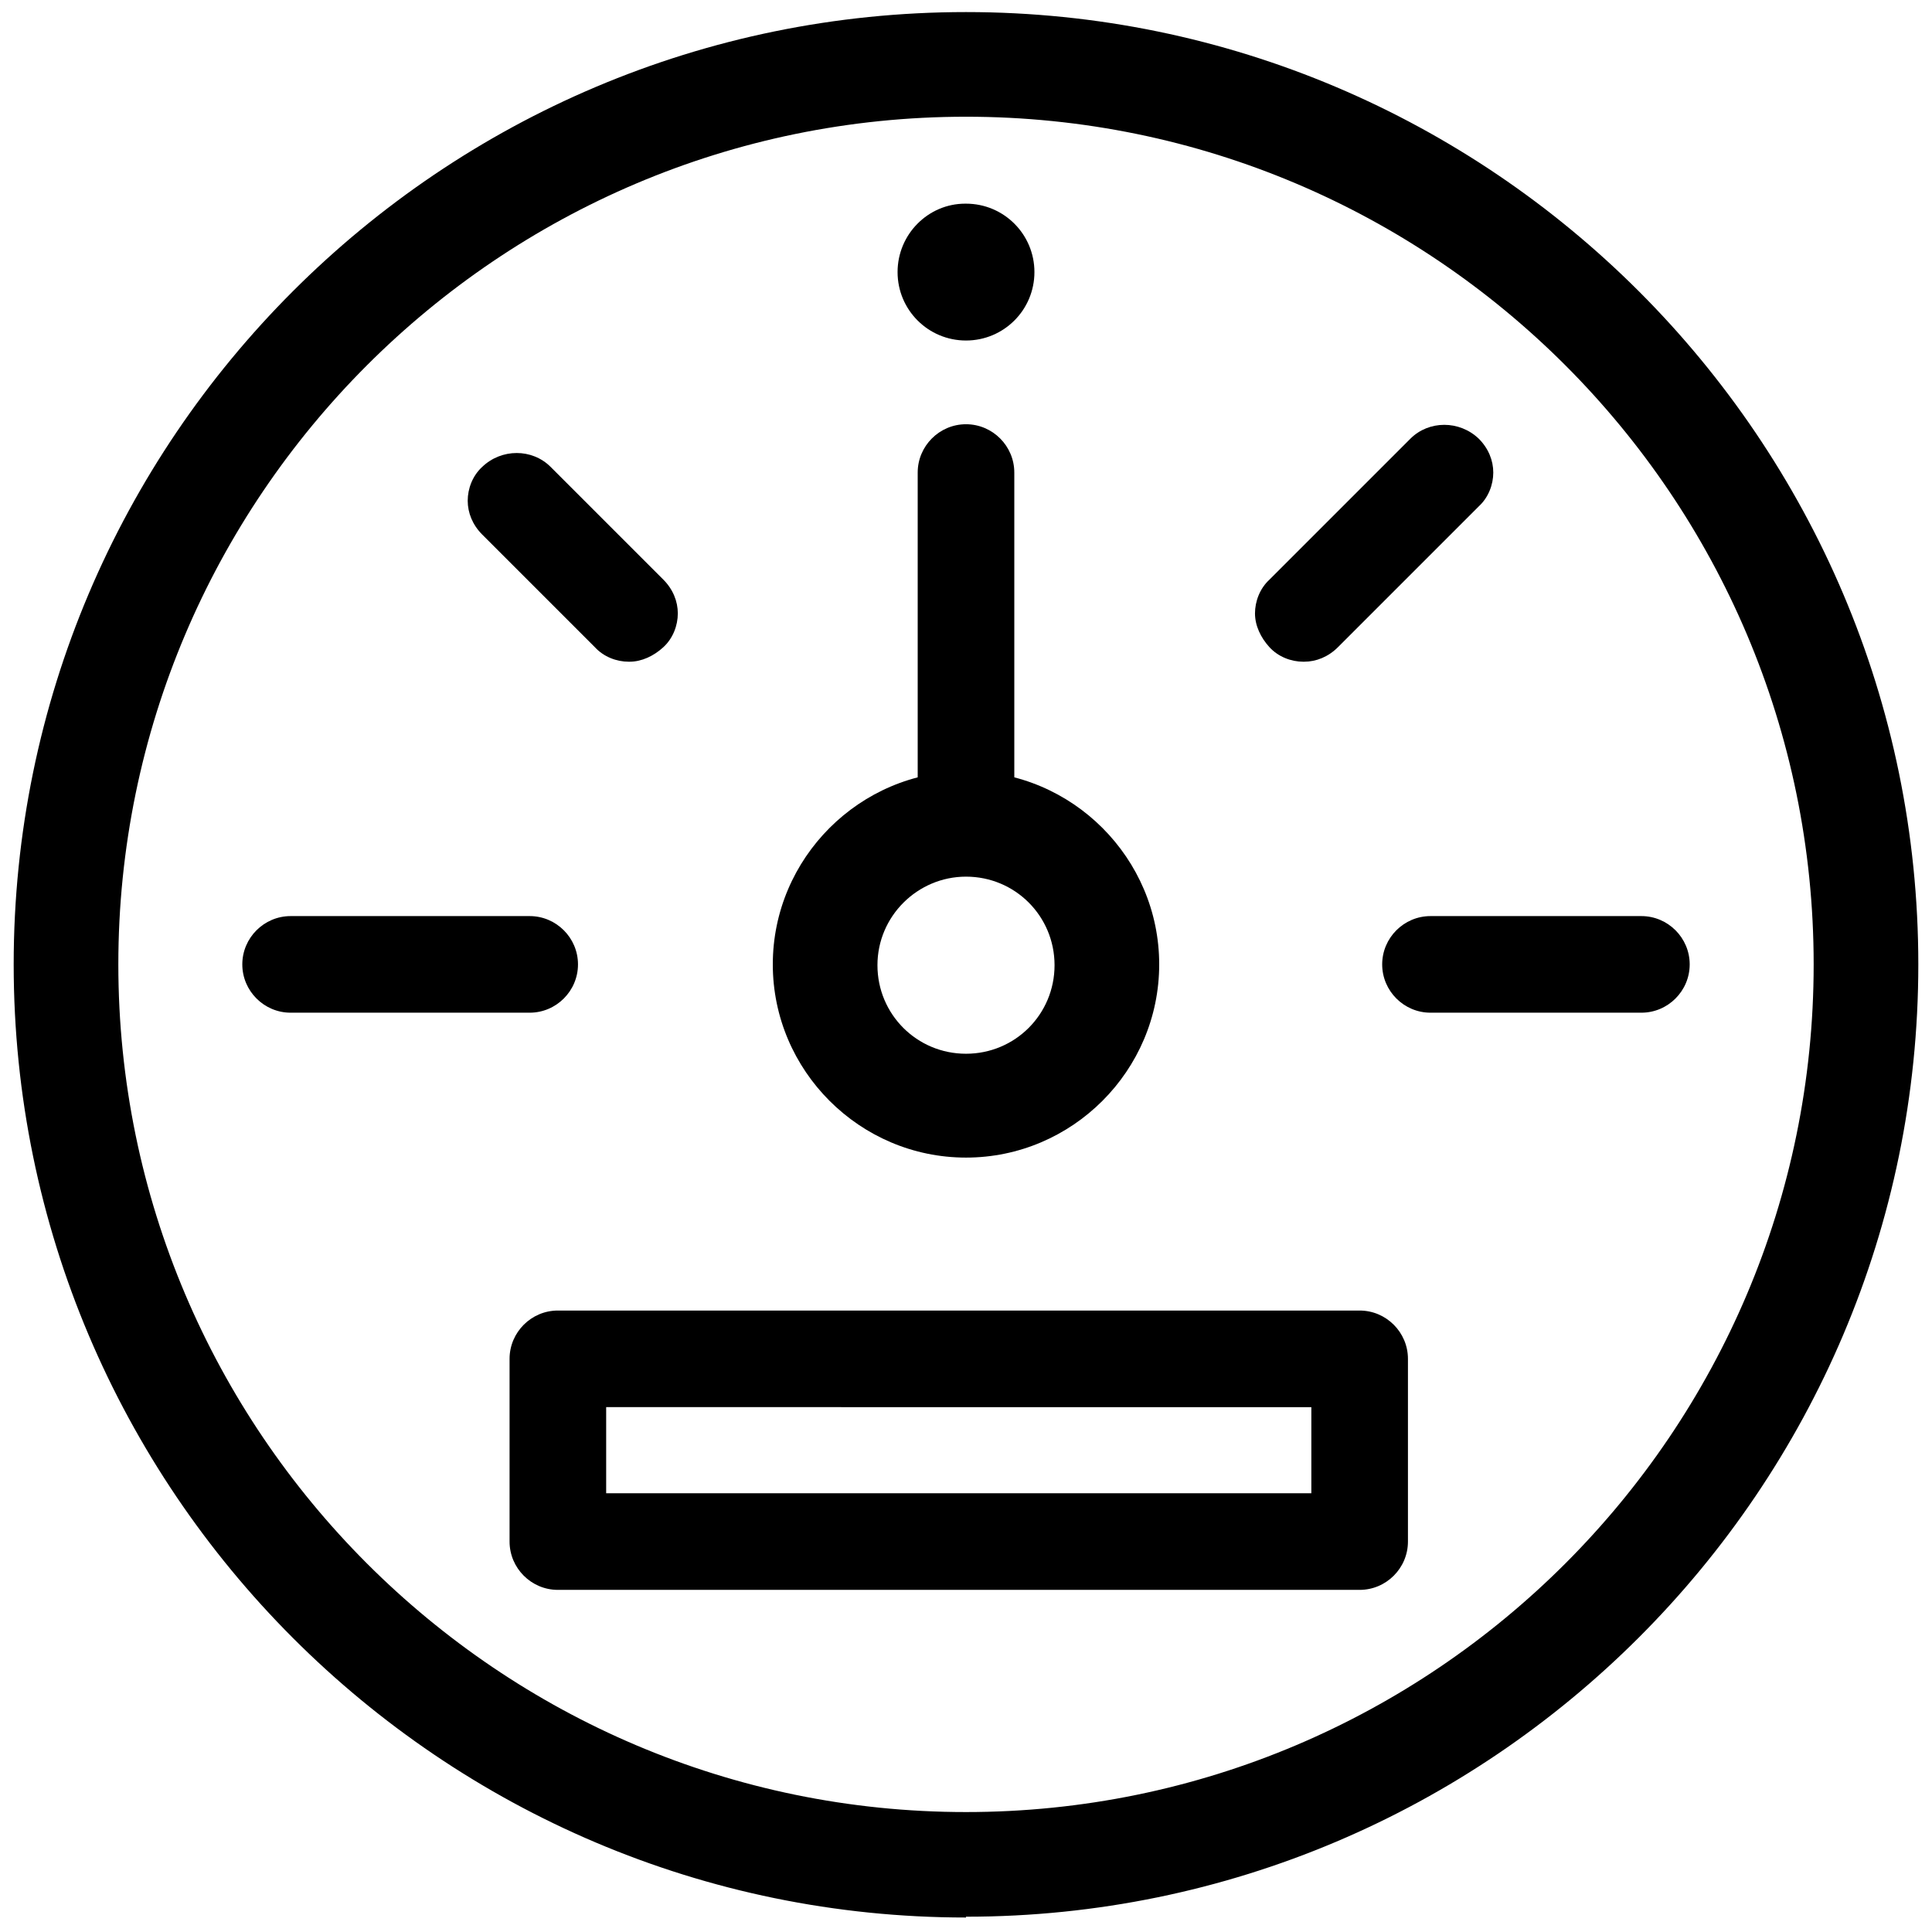
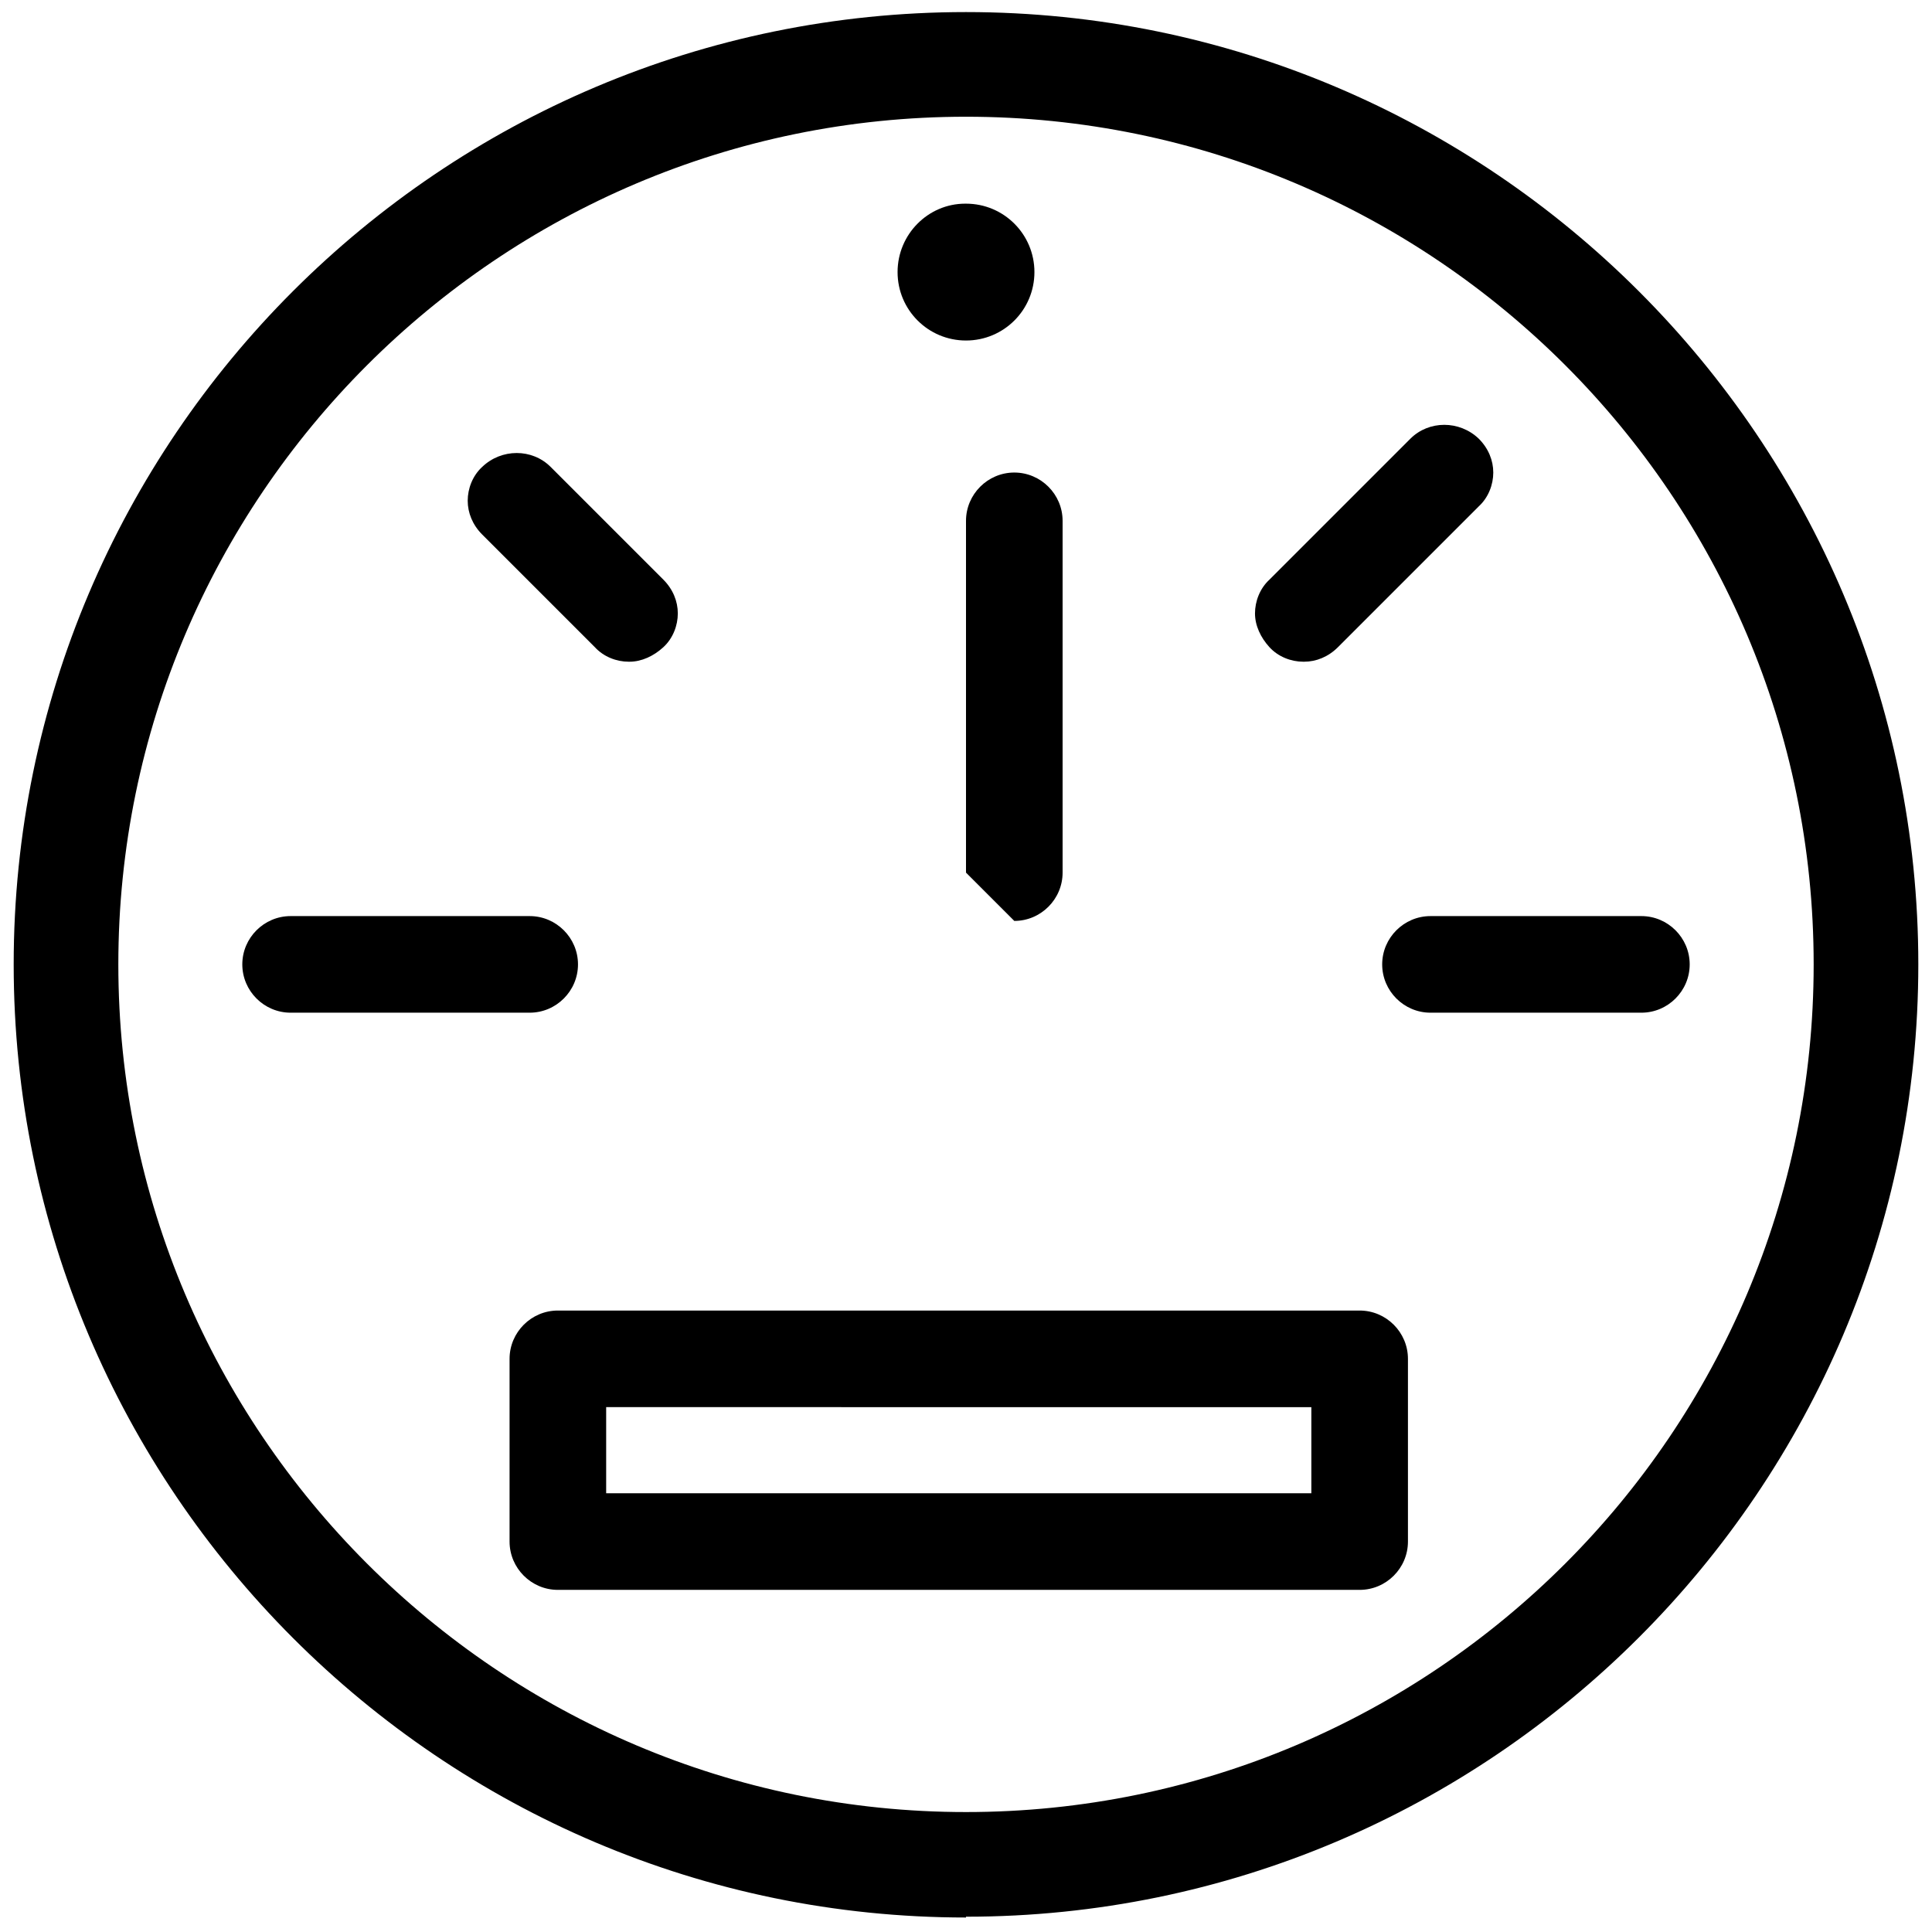
<svg xmlns="http://www.w3.org/2000/svg" id="Layer_1" width="24" height="24" viewBox="0 0 24 24">
  <defs>
    <style>.cls-1{fill:none;}</style>
  </defs>
  <circle class="cls-1" cx="12" cy="11.98" r="11.18" />
  <path d="M12,23.82C5.48,23.82.17,18.51.17,11.98S5.48.15,12,.15s11.83,5.31,11.83,11.83-5.31,11.83-11.83,11.83h0ZM12,1.45C6.19,1.45,1.47,6.18,1.47,11.98s4.72,10.53,10.53,10.53,10.53-4.72,10.53-10.53S17.81,1.45,12,1.45Z" />
  <path d="M20.39,12.58h-2.62c-.33,0-.6-.27-.6-.6s.27-.6.6-.6h2.62c.33,0,.6.27.6.6s-.27.6-.6.6Z" />
  <path d="M12,4.23c-.47,0-.85-.38-.85-.85s.38-.85.84-.85h.01c.47,0,.85.38.85.85s-.38.85-.85.85Z" />
  <path d="M6.58,12.58h-2.97c-.33,0-.6-.27-.6-.6s.27-.6.6-.6h2.97c.33,0,.6.27.6.6s-.27.6-.6.6Z" />
-   <path d="M12,14.38c-1.32,0-2.4-1.08-2.4-2.4s1.08-2.4,2.4-2.4,2.4,1.08,2.4,2.4-1.08,2.4-2.4,2.4ZM12,10.89c-.6,0-1.1.49-1.1,1.1s.49,1.1,1.1,1.1,1.1-.49,1.1-1.1-.49-1.1-1.1-1.1Z" />
  <path d="M7.81,8.22c-.15,0-.31-.06-.42-.18l-1.4-1.4c-.12-.12-.18-.27-.18-.42s.06-.31.18-.42c.24-.23.62-.23.85,0l1.4,1.4c.12.12.18.27.18.42s-.06.31-.18.42c-.12.11-.27.18-.42.18h0Z" />
-   <path d="M12,10.84c-.33,0-.6-.27-.6-.6v-4.37c0-.33.27-.6.6-.6s.6.27.6.6v4.37c0,.33-.27.6-.6.6Z" />
+   <path d="M12,10.84v-4.37c0-.33.27-.6.6-.6s.6.27.6.6v4.37c0,.33-.27.6-.6.6Z" />
  <path d="M16.19,8.22c-.15,0-.31-.06-.42-.18s-.18-.27-.18-.42.06-.31.18-.42l1.75-1.75c.23-.23.61-.23.85,0,.12.12.18.27.18.42s-.06.31-.18.42l-1.75,1.75c-.12.12-.27.18-.42.18h-.01Z" />
  <path d="M16.89,19.75H6.93c-.33,0-.6-.27-.6-.6v-2.27c0-.33.27-.6.6-.6h9.96c.33,0,.6.27.6.6v2.27c0,.33-.27.6-.6.6ZM7.53,18.55h8.76v-1.07H7.53v1.07Z" />
</svg>